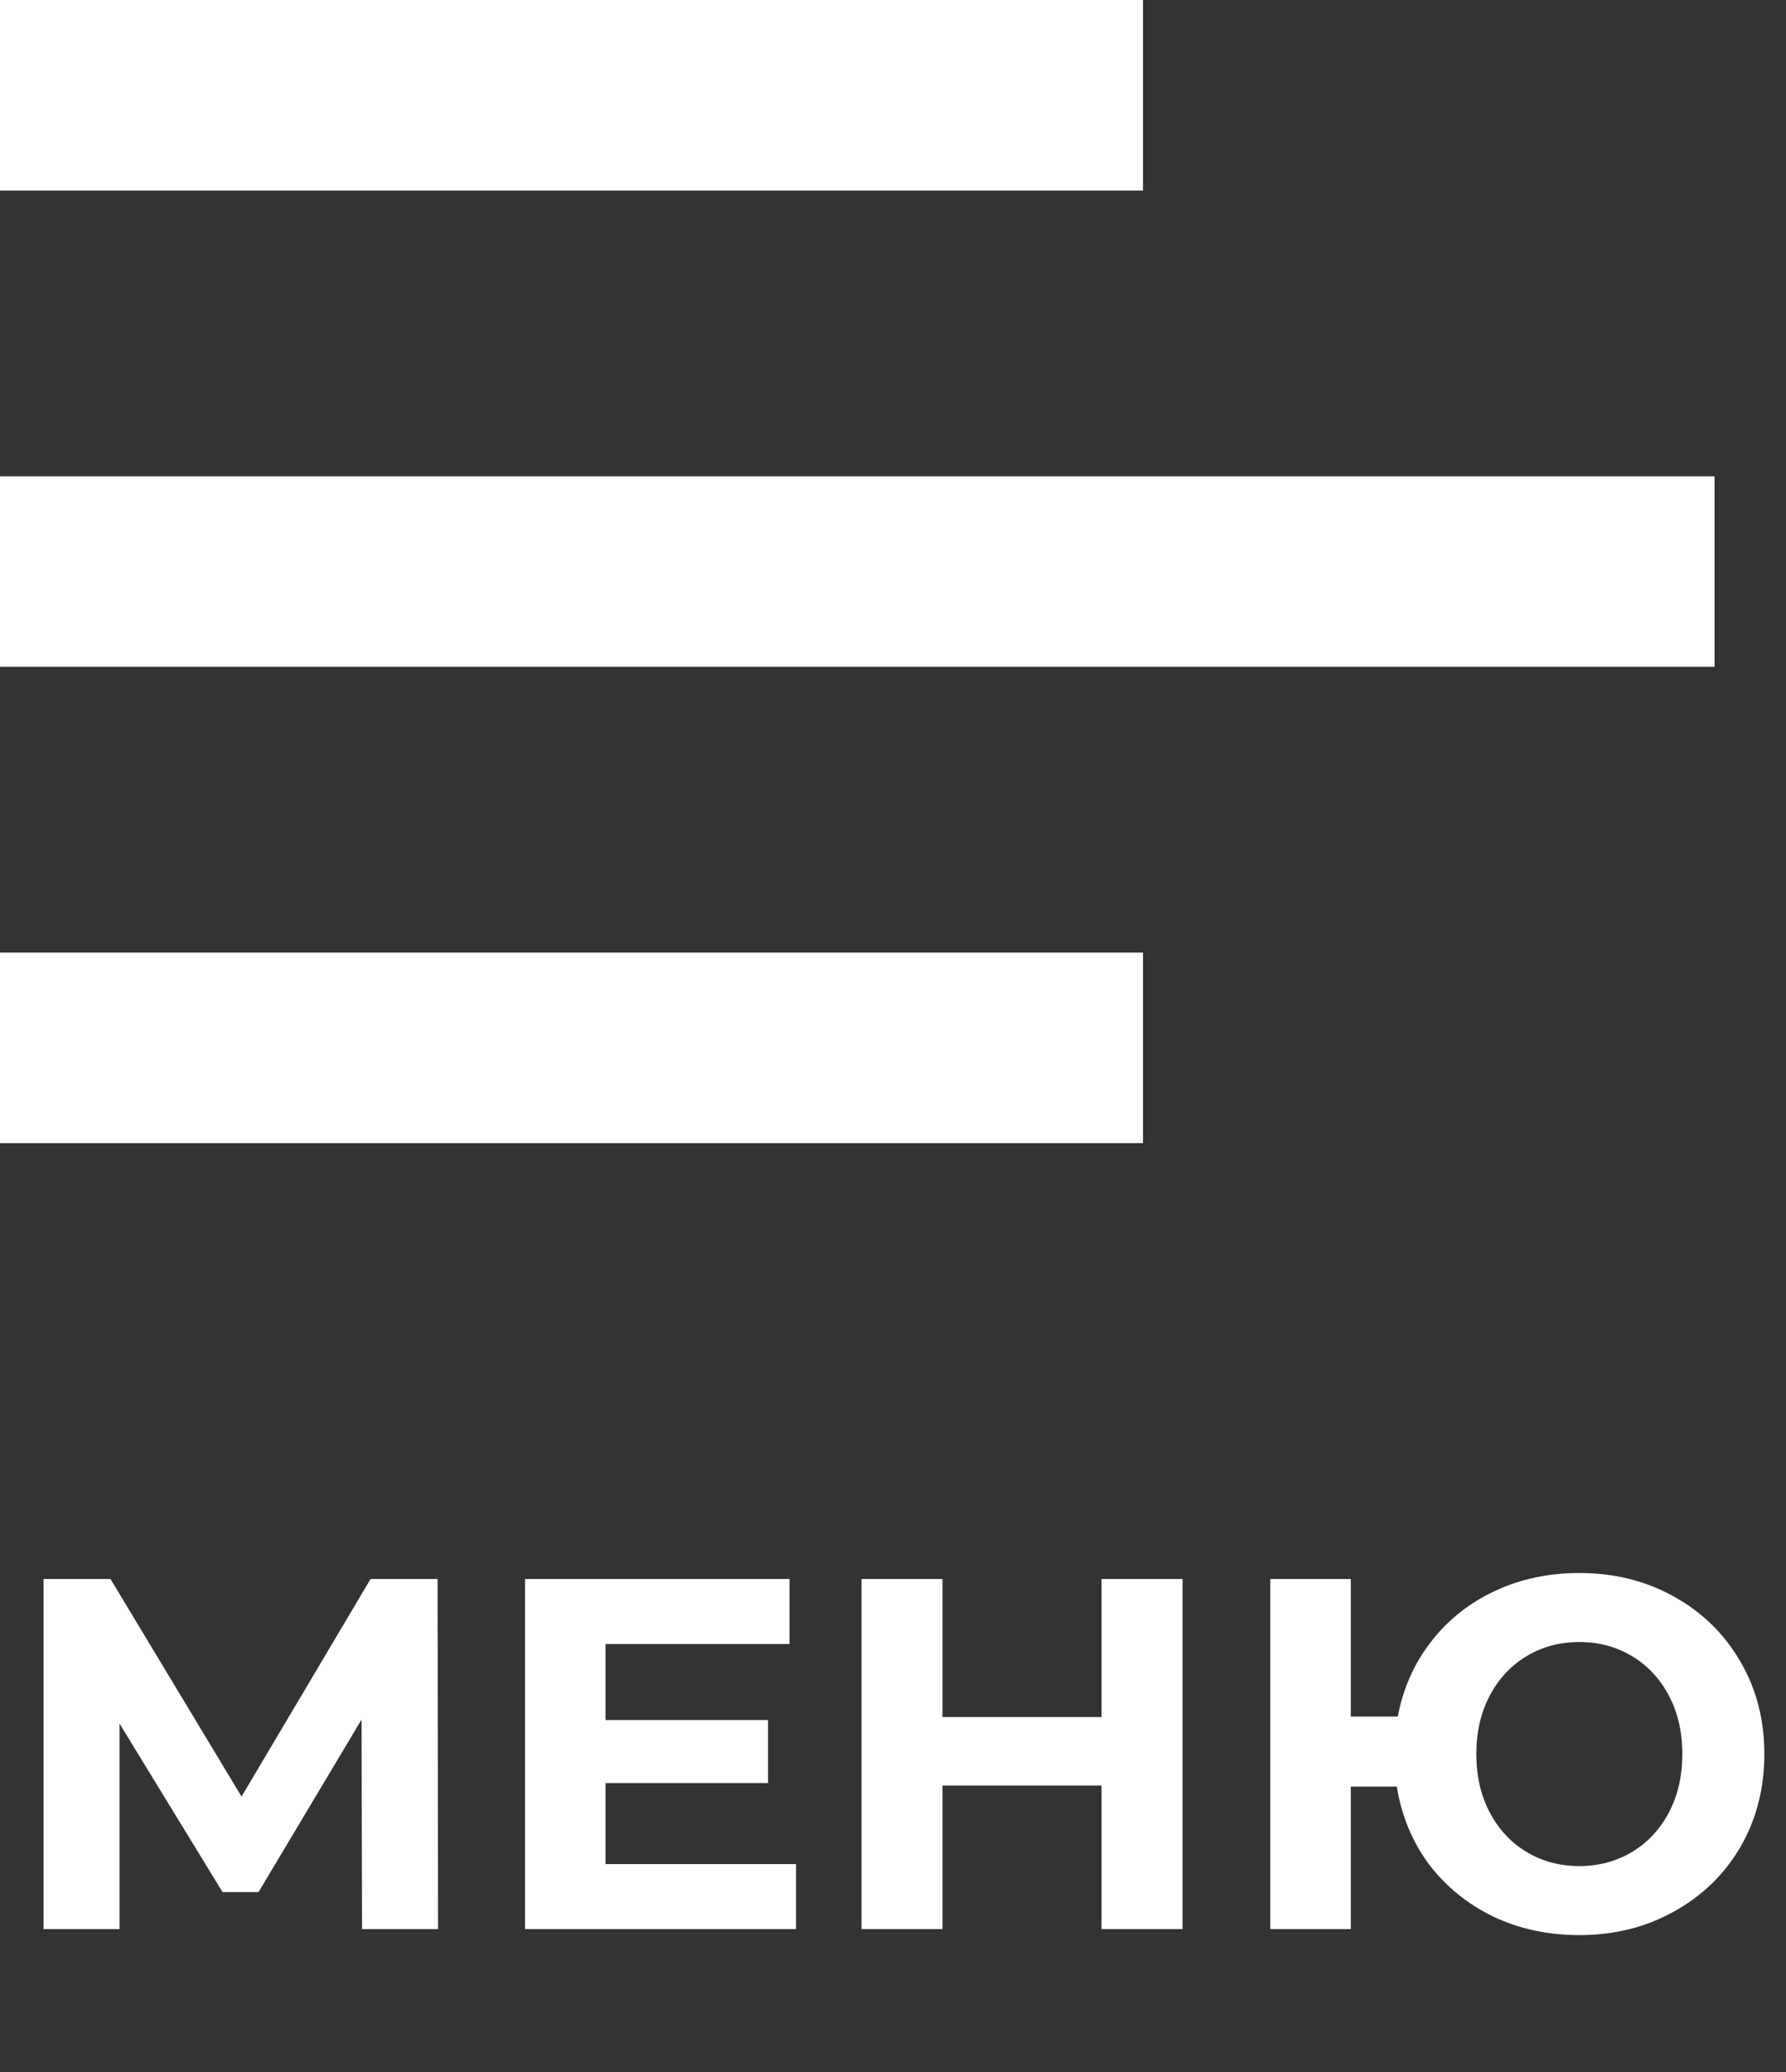
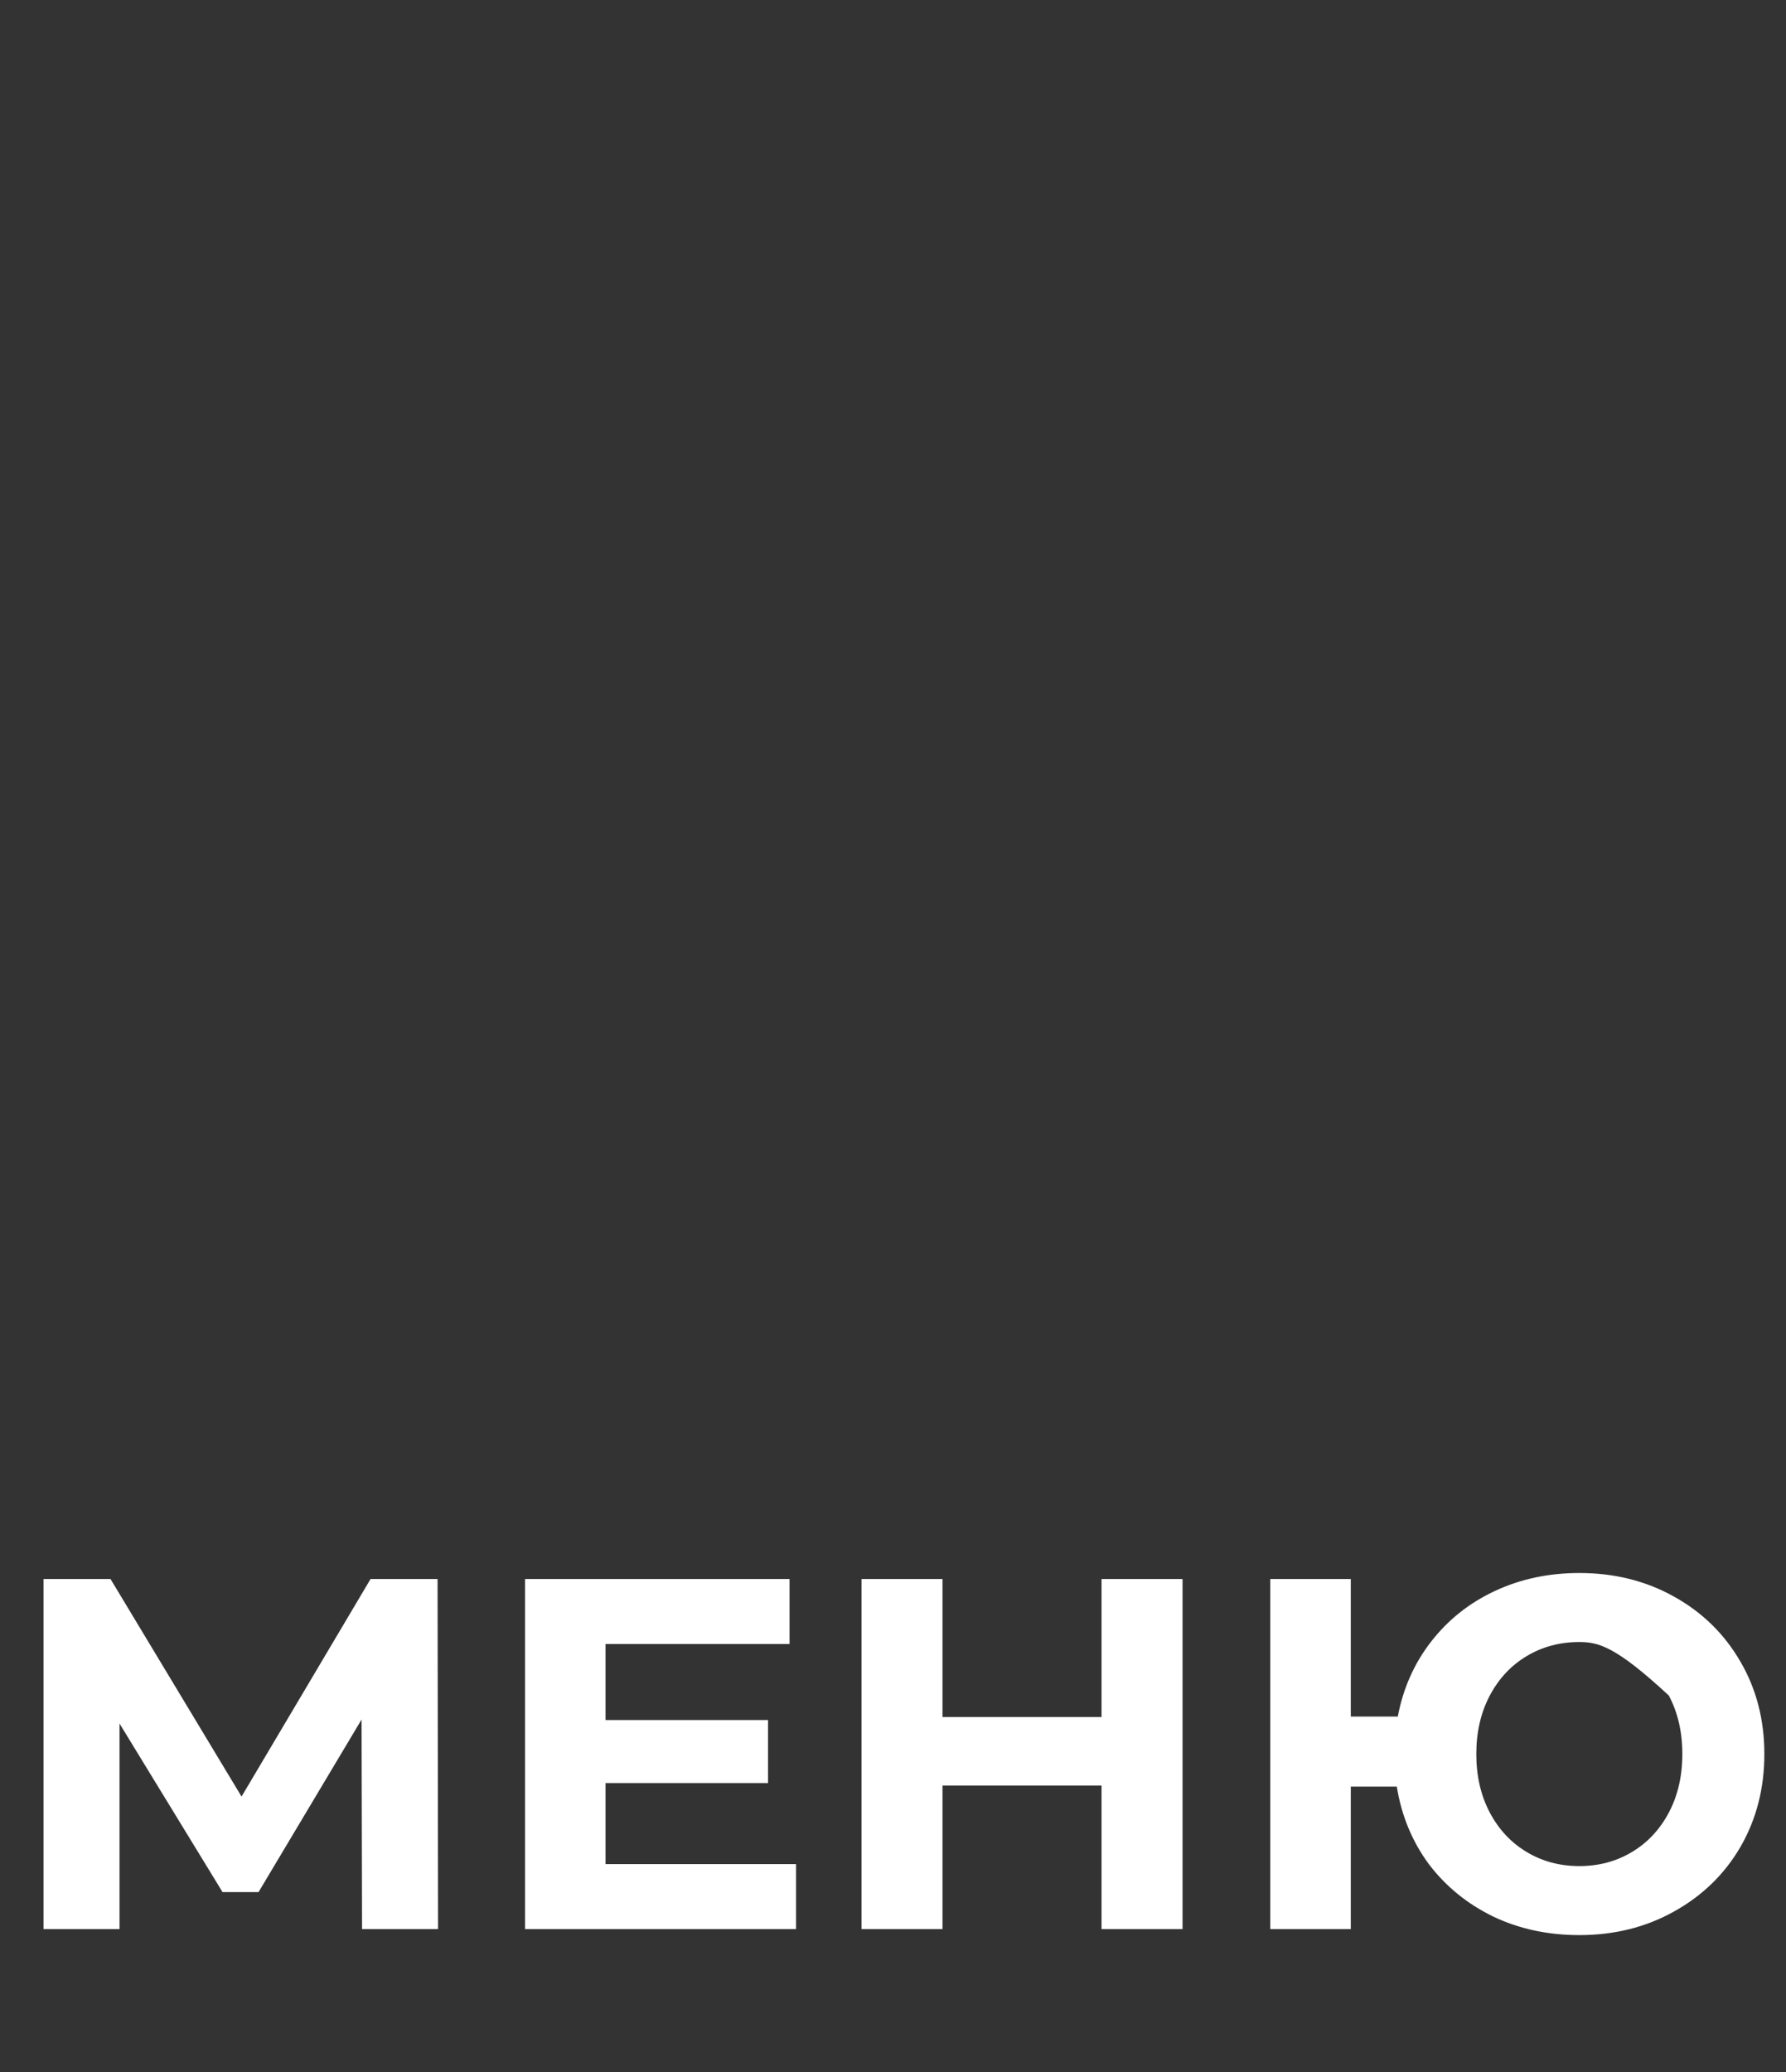
<svg xmlns="http://www.w3.org/2000/svg" width="25" height="29" viewBox="0 0 25 29" fill="none">
  <rect x="0" y="0" width="25" height="29" fill="#333333" stroke="none" />
-   <path d="M16 16H0V13.333H16V16ZM24 9.333H0V6.667H24V9.333ZM16 2.667H0V0H16V2.667Z" fill="#fff" />
-   <path d="M5.068 27L5.061 24.067L3.619 26.482H3.115L1.673 24.123V27H0.609V22.1H1.547L3.381 25.145L5.187 22.1H6.125L6.132 27H5.068ZM11.143 26.09V27H7.349V22.1H11.052V23.01H8.476V24.074H10.751V24.956H8.476V26.09H11.143ZM16.553 22.1V27H15.419V24.991H13.193V27H12.059V22.1H13.193V24.032H15.419V22.1H16.553ZM22.107 22.016C22.597 22.016 23.038 22.126 23.43 22.345C23.826 22.564 24.137 22.868 24.361 23.255C24.585 23.638 24.697 24.069 24.697 24.55C24.697 25.031 24.585 25.465 24.361 25.852C24.137 26.235 23.826 26.536 23.43 26.755C23.038 26.974 22.597 27.084 22.107 27.084C21.668 27.084 21.267 26.998 20.903 26.825C20.539 26.648 20.238 26.403 20 26.09C19.767 25.773 19.617 25.411 19.552 25.005H18.908V27H17.781V22.1H18.908V24.025H19.566C19.64 23.633 19.794 23.285 20.028 22.982C20.266 22.674 20.564 22.436 20.924 22.268C21.283 22.1 21.677 22.016 22.107 22.016ZM22.107 26.118C22.378 26.118 22.622 26.053 22.842 25.922C23.061 25.791 23.234 25.607 23.36 25.369C23.486 25.131 23.549 24.858 23.549 24.55C23.549 24.242 23.486 23.969 23.36 23.731C23.234 23.493 23.061 23.309 22.842 23.178C22.622 23.047 22.378 22.982 22.107 22.982C21.836 22.982 21.591 23.047 21.372 23.178C21.152 23.309 20.98 23.493 20.854 23.731C20.728 23.969 20.665 24.242 20.665 24.55C20.665 24.858 20.728 25.131 20.854 25.369C20.98 25.607 21.152 25.791 21.372 25.922C21.591 26.053 21.836 26.118 22.107 26.118Z" fill="#fff" />
+   <path d="M5.068 27L5.061 24.067L3.619 26.482H3.115L1.673 24.123V27H0.609V22.1H1.547L3.381 25.145L5.187 22.1H6.125L6.132 27H5.068ZM11.143 26.09V27H7.349V22.1H11.052V23.01H8.476V24.074H10.751V24.956H8.476V26.09H11.143ZM16.553 22.1V27H15.419V24.991H13.193V27H12.059V22.1H13.193V24.032H15.419V22.1H16.553ZM22.107 22.016C22.597 22.016 23.038 22.126 23.43 22.345C23.826 22.564 24.137 22.868 24.361 23.255C24.585 23.638 24.697 24.069 24.697 24.55C24.697 25.031 24.585 25.465 24.361 25.852C24.137 26.235 23.826 26.536 23.43 26.755C23.038 26.974 22.597 27.084 22.107 27.084C21.668 27.084 21.267 26.998 20.903 26.825C20.539 26.648 20.238 26.403 20 26.09C19.767 25.773 19.617 25.411 19.552 25.005H18.908V27H17.781V22.1H18.908V24.025H19.566C19.64 23.633 19.794 23.285 20.028 22.982C20.266 22.674 20.564 22.436 20.924 22.268C21.283 22.1 21.677 22.016 22.107 22.016ZM22.107 26.118C22.378 26.118 22.622 26.053 22.842 25.922C23.061 25.791 23.234 25.607 23.36 25.369C23.486 25.131 23.549 24.858 23.549 24.55C23.549 24.242 23.486 23.969 23.36 23.731C22.622 23.047 22.378 22.982 22.107 22.982C21.836 22.982 21.591 23.047 21.372 23.178C21.152 23.309 20.98 23.493 20.854 23.731C20.728 23.969 20.665 24.242 20.665 24.55C20.665 24.858 20.728 25.131 20.854 25.369C20.98 25.607 21.152 25.791 21.372 25.922C21.591 26.053 21.836 26.118 22.107 26.118Z" fill="#fff" />
</svg>